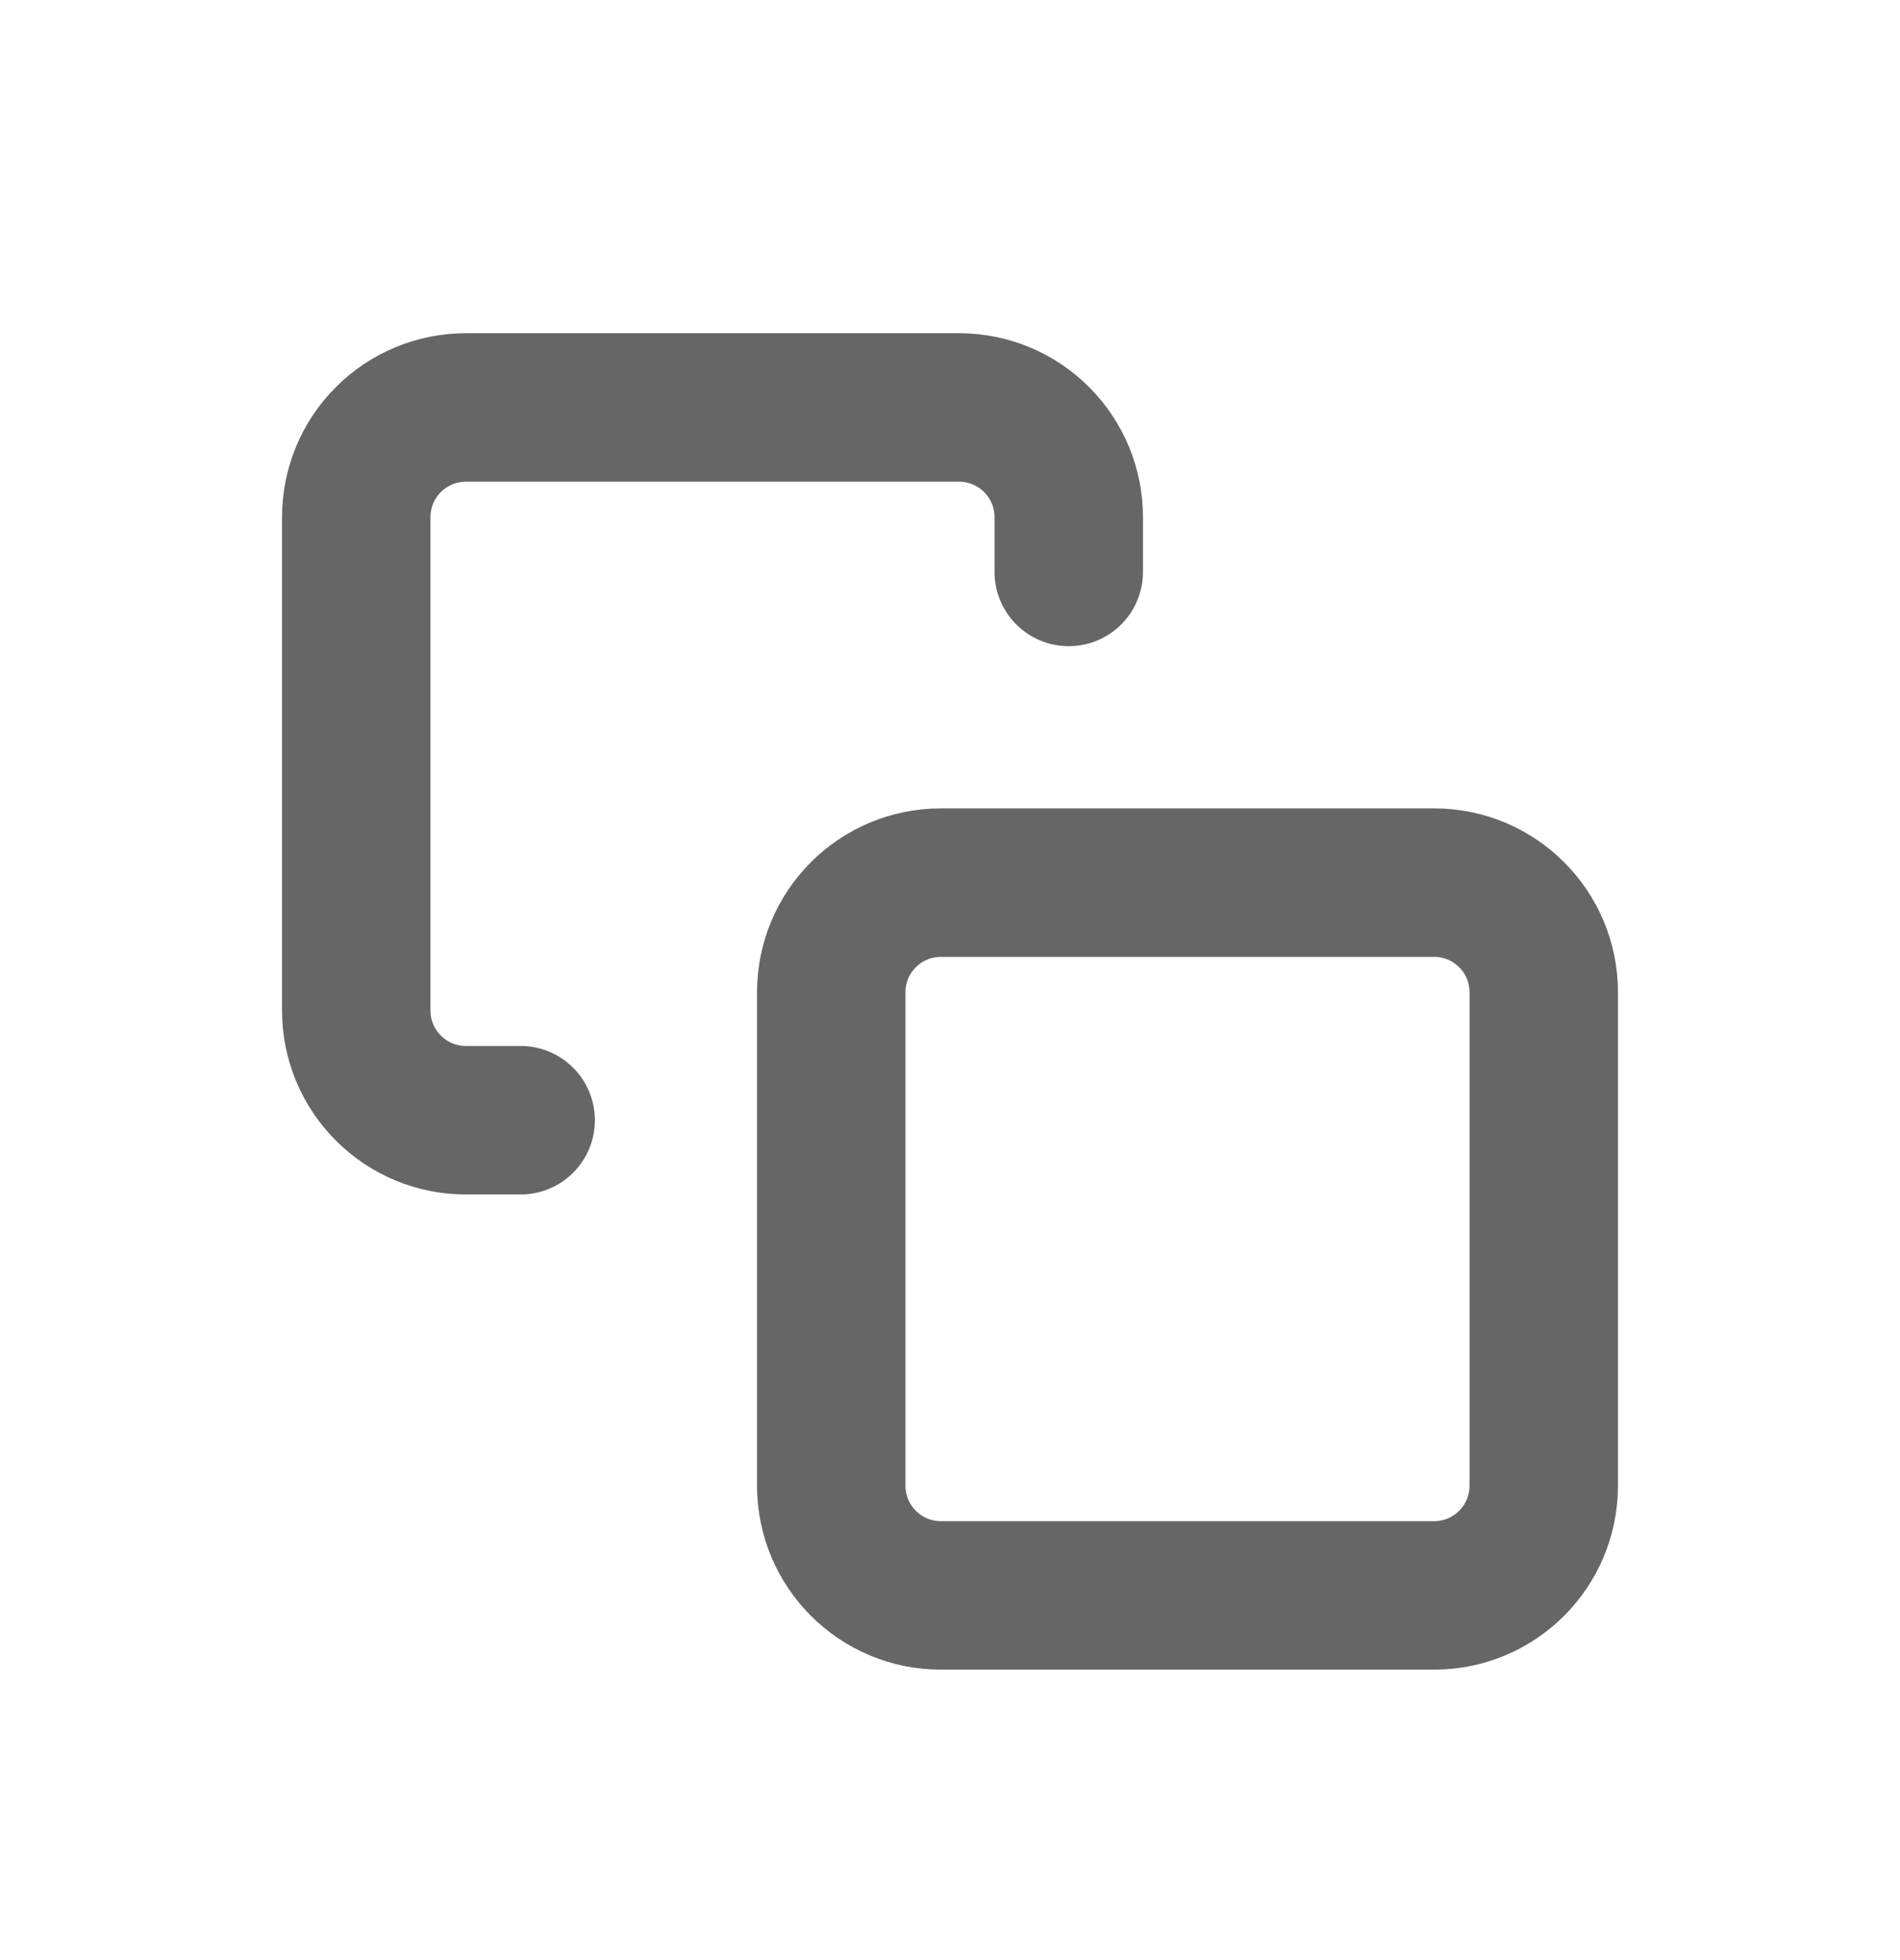
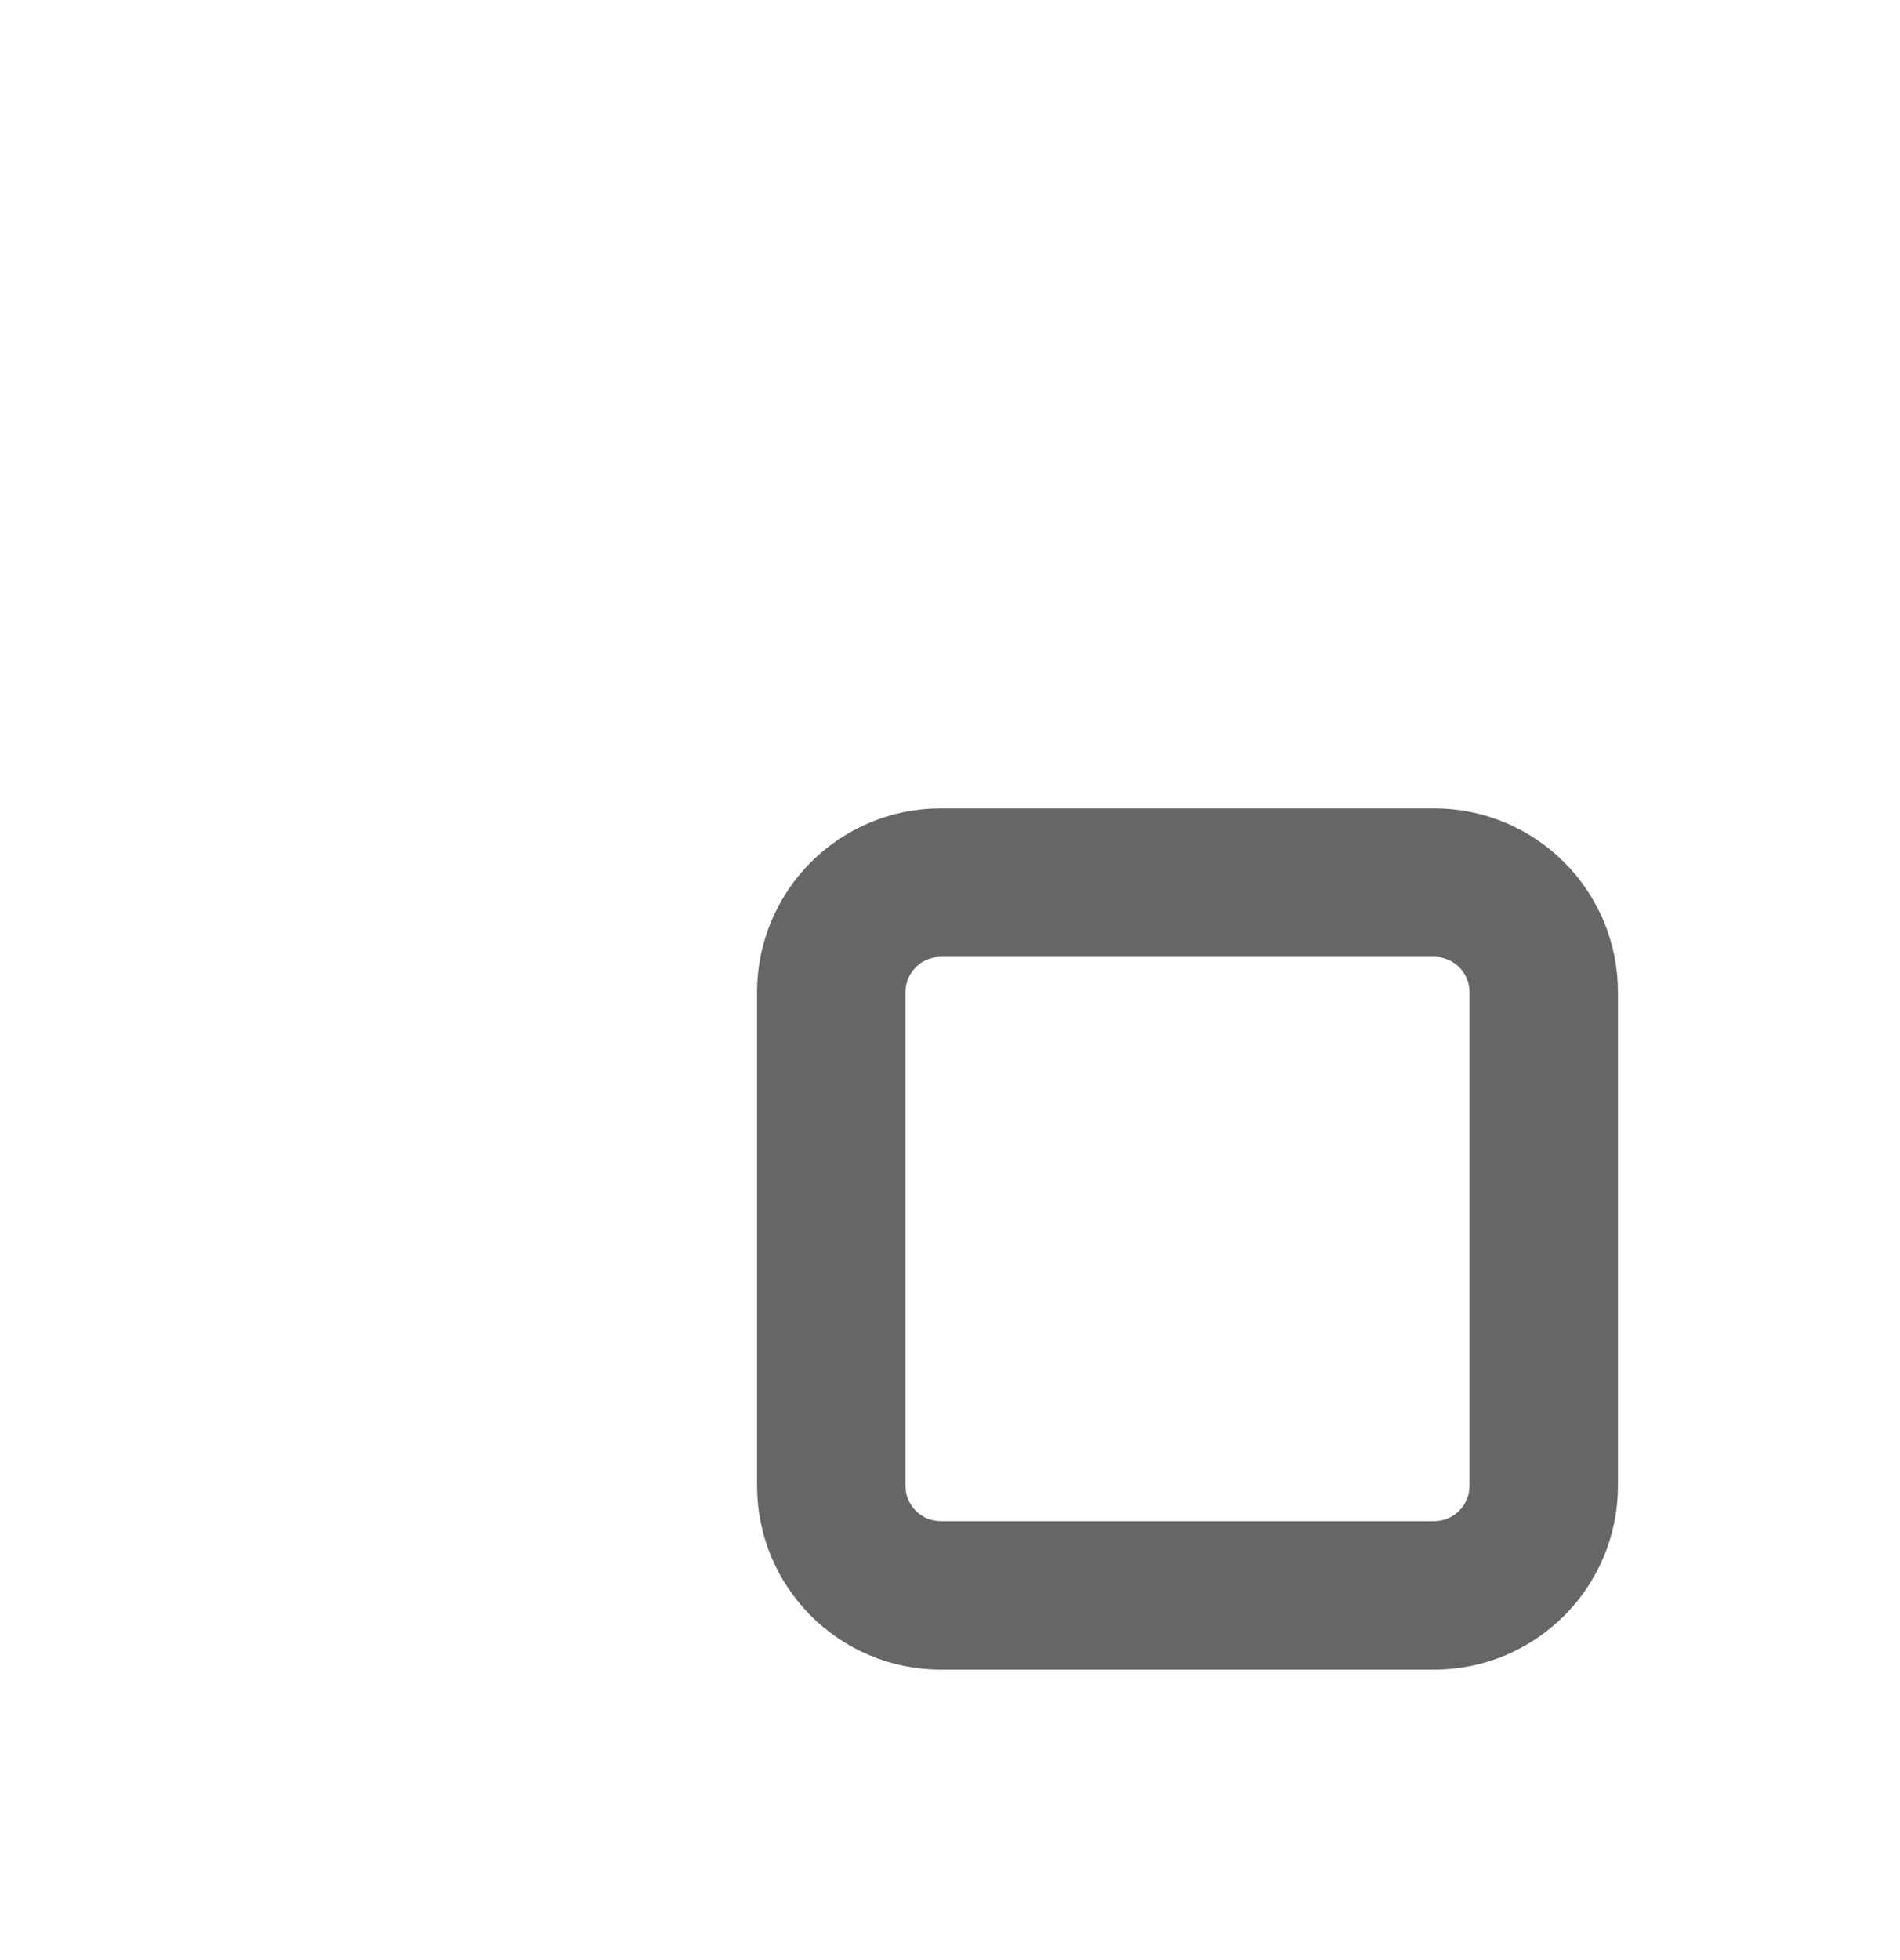
<svg xmlns="http://www.w3.org/2000/svg" width="32" height="33" viewBox="0 0 32 33" fill="none">
-   <path d="M8.769 18.86H7.846C7.356 18.86 6.887 18.666 6.541 18.319C6.194 17.973 6 17.503 6 17.014V8.706C6 8.216 6.194 7.747 6.541 7.401C6.887 7.054 7.356 6.86 7.846 6.86H16.154C16.643 6.86 17.113 7.054 17.459 7.401C17.805 7.747 18 8.216 18 8.706V9.629" stroke="#666666" stroke-width="2.5" stroke-linecap="round" stroke-linejoin="round" />
  <path d="M24.154 14.86H15.846C14.826 14.86 14 15.686 14 16.706V25.014C14 26.033 14.826 26.86 15.846 26.86H24.154C25.174 26.86 26 26.033 26 25.014V16.706C26 15.686 25.174 14.86 24.154 14.86Z" stroke="#666666" stroke-width="2.5" stroke-linecap="round" stroke-linejoin="round" />
</svg>